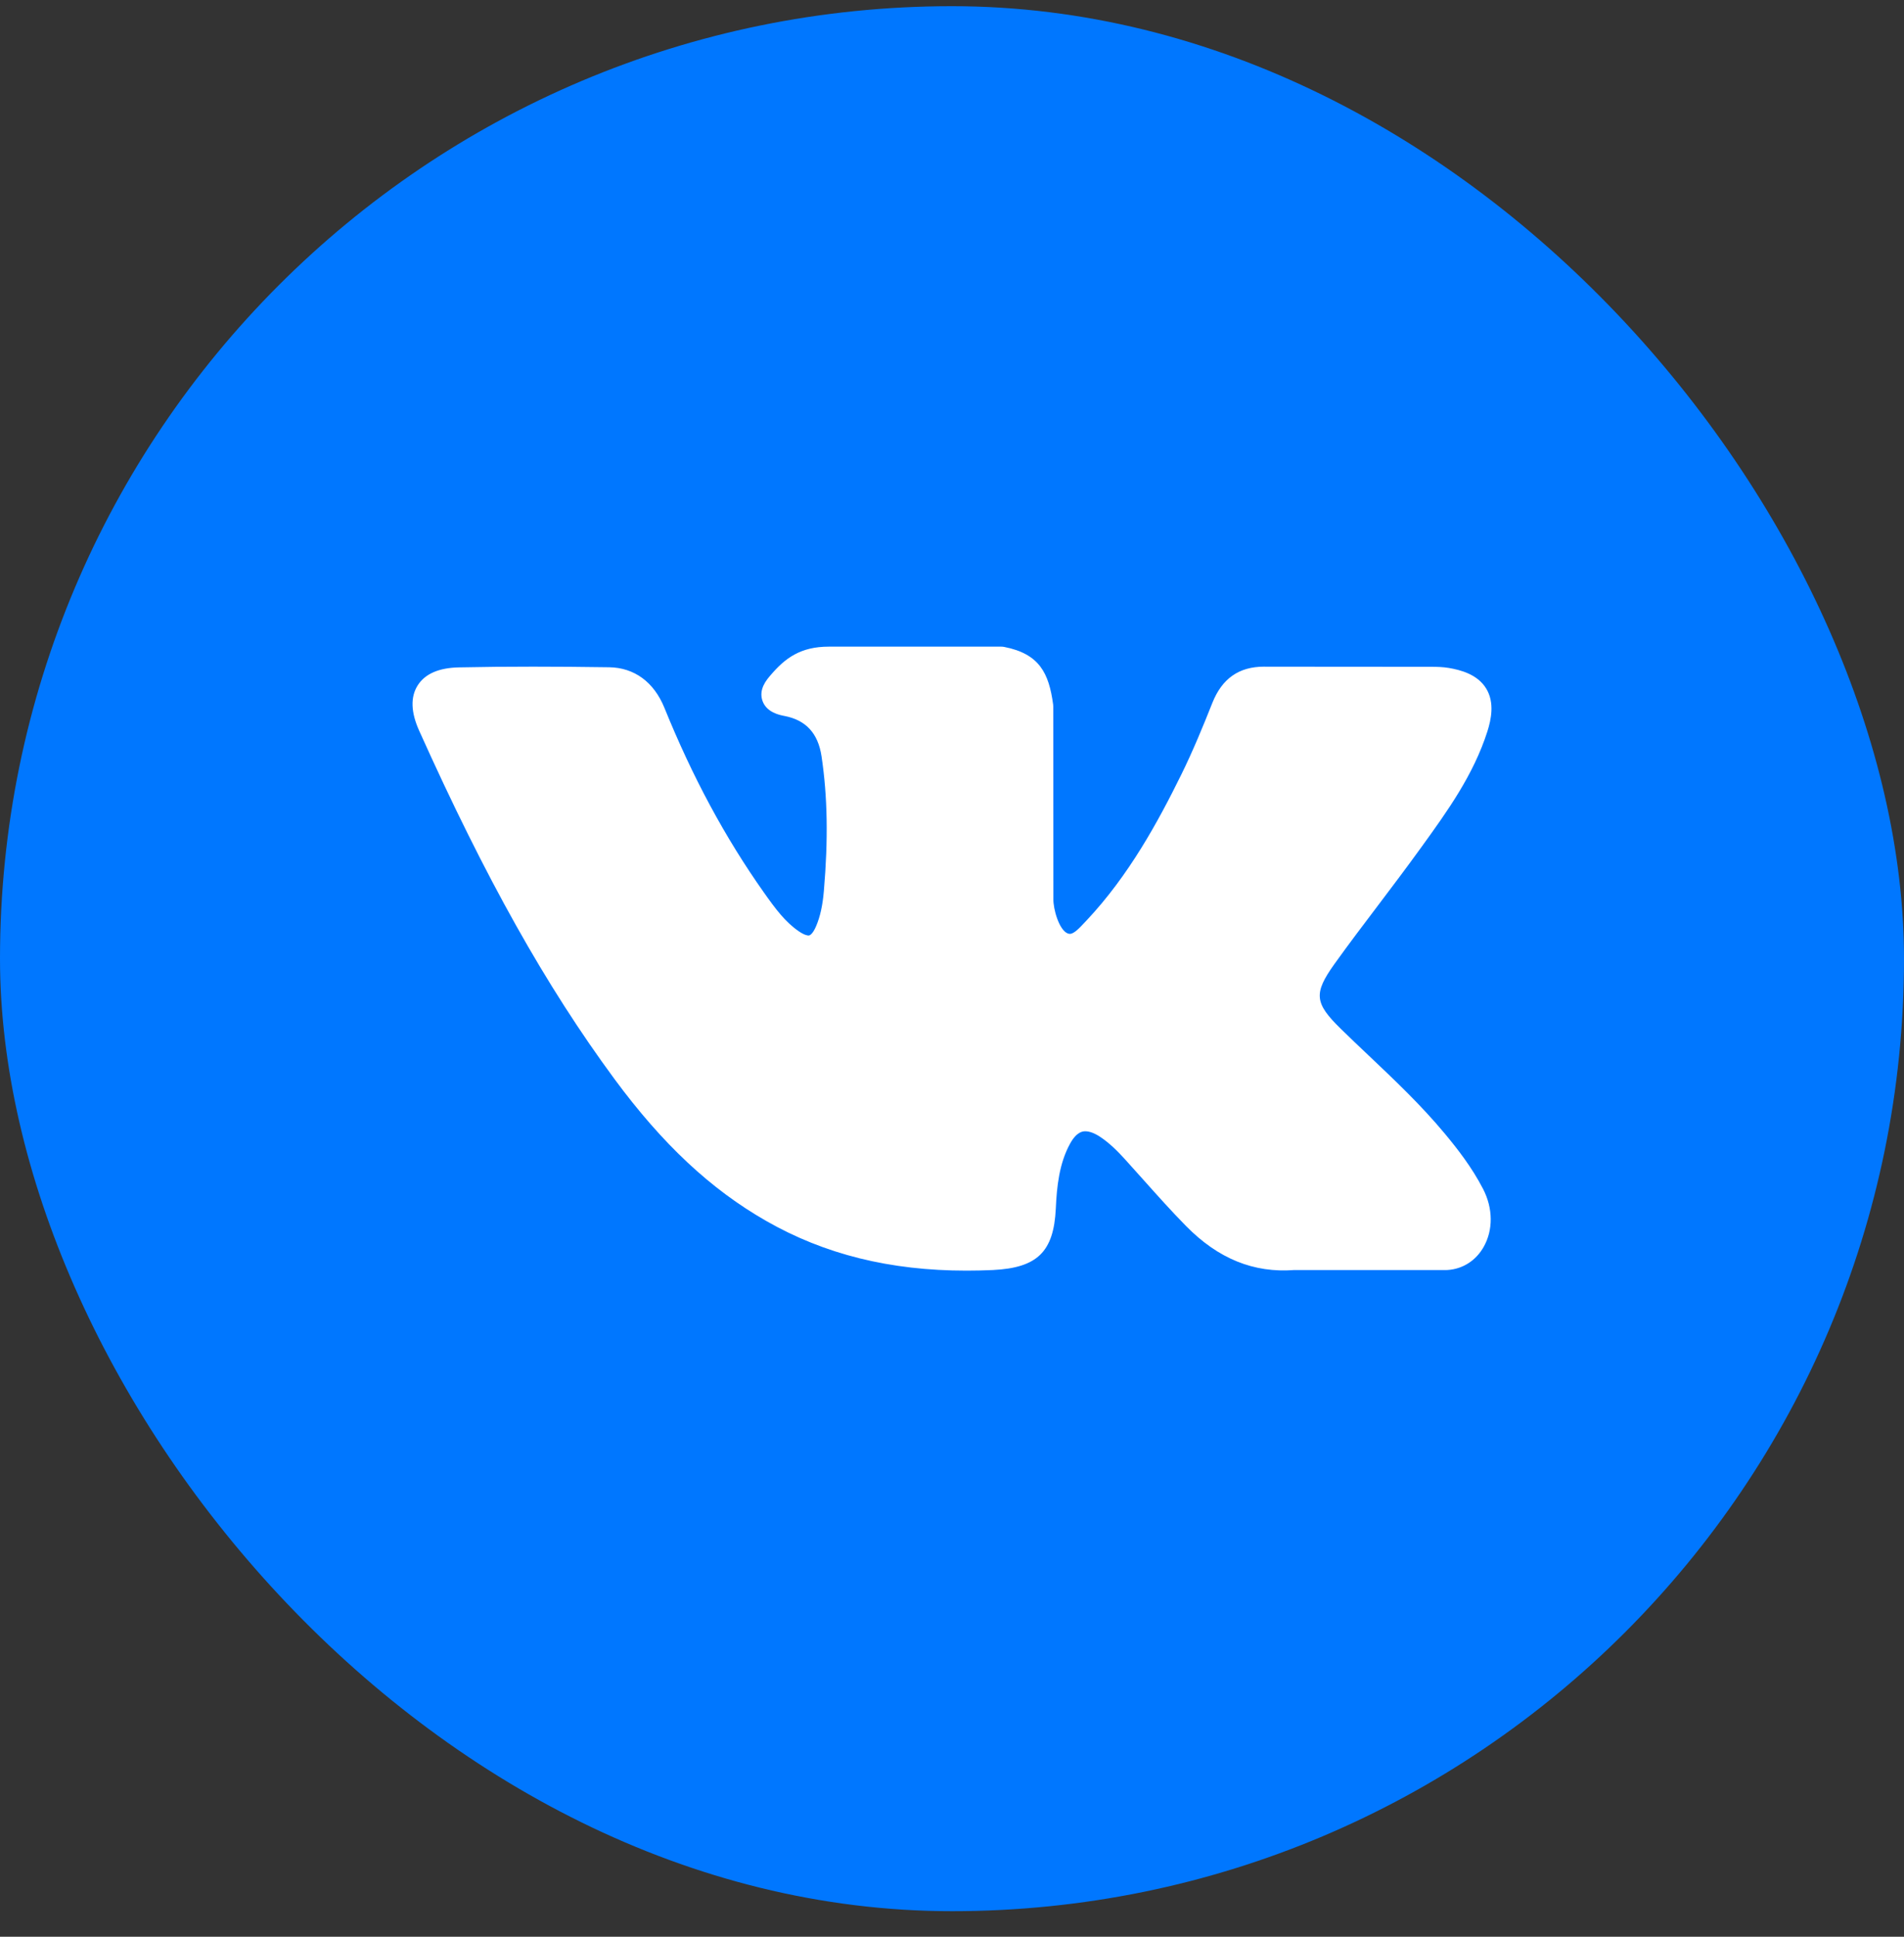
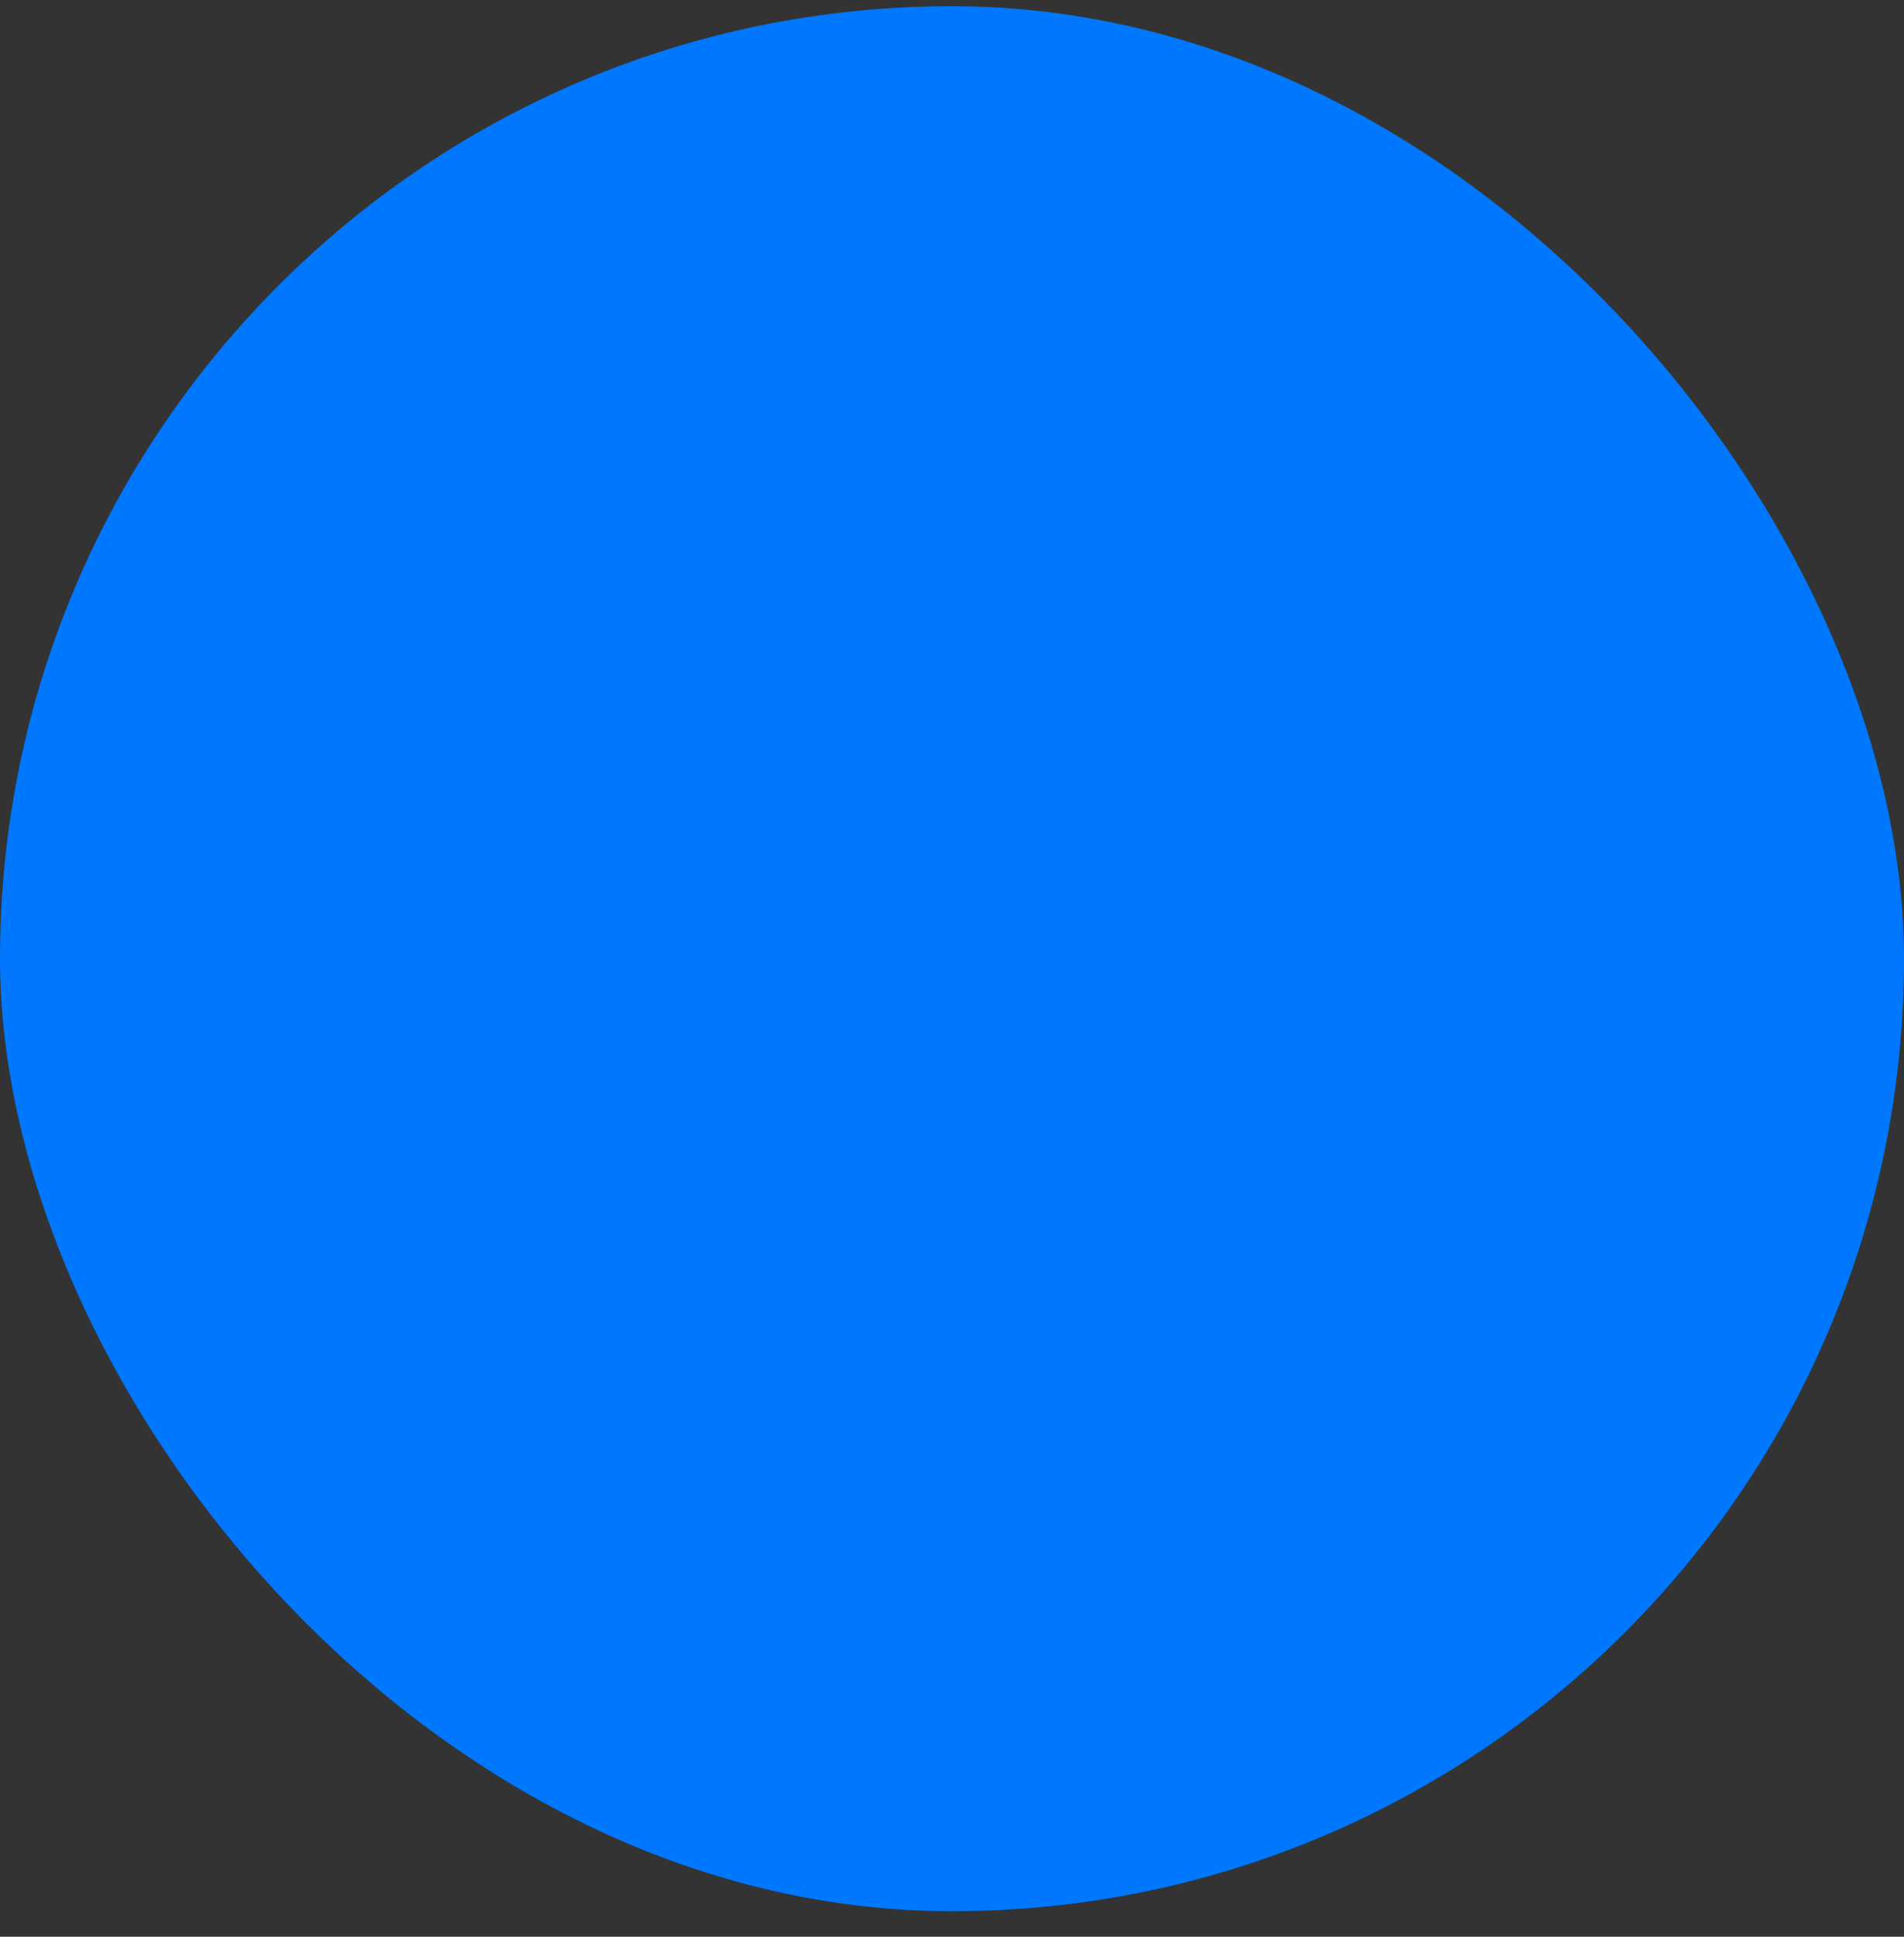
<svg xmlns="http://www.w3.org/2000/svg" width="60" height="61" viewBox="0 0 60 61" fill="none">
  <rect x="0" y="0" width="60" height="61" fill="#333333" stroke="none" />
  <rect y="0.195" width="60" height="60" rx="30" fill="#0077FF" />
  <g clip-path="url(#clip0_1580_16398)">
-     <path d="M45.522 35.696C44.782 34.807 43.94 34.011 43.127 33.241C42.837 32.967 42.538 32.684 42.25 32.402C41.422 31.593 41.392 31.289 42.047 30.369C42.501 29.736 42.982 29.101 43.447 28.488C43.868 27.931 44.304 27.355 44.722 26.777L44.808 26.659C45.607 25.553 46.433 24.41 46.873 23.032C46.987 22.668 47.107 22.132 46.833 21.685C46.559 21.238 46.028 21.101 45.652 21.037C45.466 21.006 45.281 21.002 45.11 21.002L39.878 20.998L39.835 20.997C39.044 20.997 38.511 21.37 38.205 22.137C37.914 22.87 37.593 23.65 37.228 24.392C36.5 25.87 35.577 27.571 34.24 28.991L34.183 29.051C34.025 29.221 33.846 29.413 33.716 29.413C33.696 29.413 33.674 29.409 33.649 29.401C33.372 29.293 33.186 28.623 33.195 28.311C33.195 28.307 33.195 28.302 33.195 28.298L33.191 22.252C33.191 22.23 33.19 22.21 33.187 22.189C33.054 21.206 32.759 20.594 31.645 20.376C31.616 20.37 31.585 20.367 31.555 20.367H26.116C25.229 20.367 24.741 20.727 24.282 21.267C24.158 21.411 23.9 21.711 24.028 22.075C24.158 22.444 24.579 22.523 24.716 22.549C25.396 22.678 25.78 23.095 25.889 23.822C26.078 25.085 26.102 26.433 25.962 28.064C25.923 28.518 25.846 28.868 25.719 29.167C25.69 29.237 25.585 29.465 25.479 29.465C25.445 29.465 25.347 29.452 25.168 29.329C24.746 29.04 24.438 28.627 24.078 28.118C22.853 26.387 21.825 24.481 20.935 22.288C20.605 21.481 19.989 21.029 19.199 21.016C18.331 21.003 17.544 20.997 16.793 20.997C15.973 20.997 15.212 21.004 14.47 21.02C13.834 21.031 13.395 21.221 13.163 21.586C12.931 21.952 12.947 22.431 13.208 23.012C15.301 27.666 17.199 31.049 19.362 33.983C20.877 36.036 22.397 37.457 24.145 38.455C25.986 39.508 28.049 40.02 30.453 40.02C30.725 40.02 31.007 40.014 31.291 40.001C32.688 39.932 33.206 39.427 33.271 38.067C33.302 37.373 33.378 36.644 33.72 36.022C33.935 35.631 34.136 35.631 34.203 35.631C34.33 35.631 34.488 35.689 34.657 35.799C34.961 35.997 35.222 36.263 35.435 36.495C35.636 36.716 35.835 36.939 36.034 37.162C36.464 37.643 36.908 38.14 37.372 38.612C38.388 39.645 39.507 40.1 40.792 40.001H45.588C45.598 40.001 45.609 40.001 45.619 40C46.097 39.969 46.511 39.703 46.754 39.273C47.056 38.739 47.05 38.059 46.738 37.452C46.384 36.765 45.924 36.179 45.522 35.696Z" fill="white" />
-   </g>
+     </g>
  <defs>
    <clipPath id="clip0_1580_16398">
-       <rect width="34" height="34" fill="white" transform="translate(13 13.195)" />
-     </clipPath>
+       </clipPath>
  </defs>
</svg>